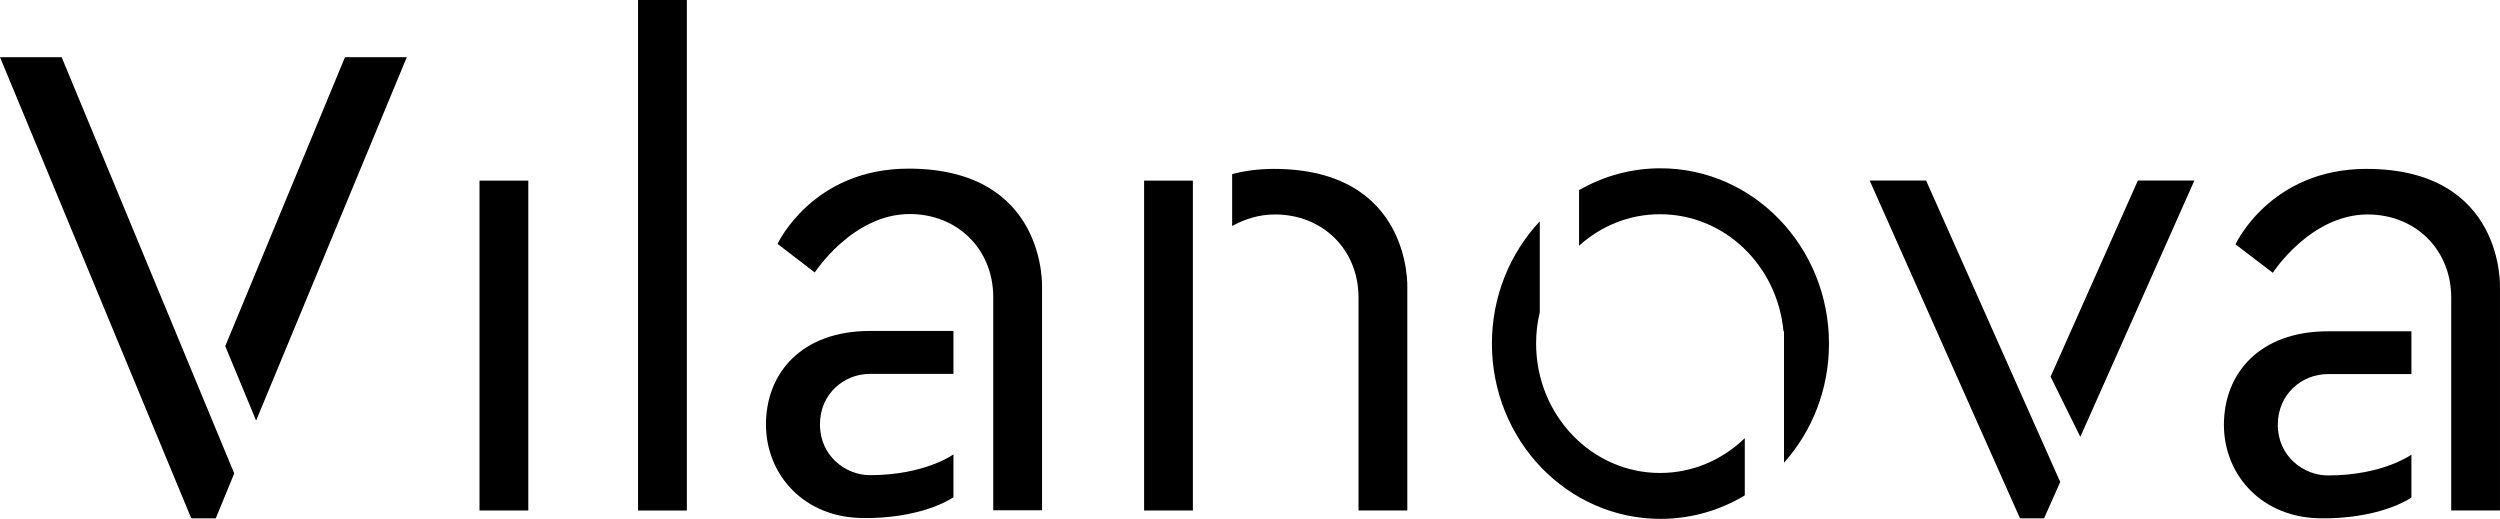
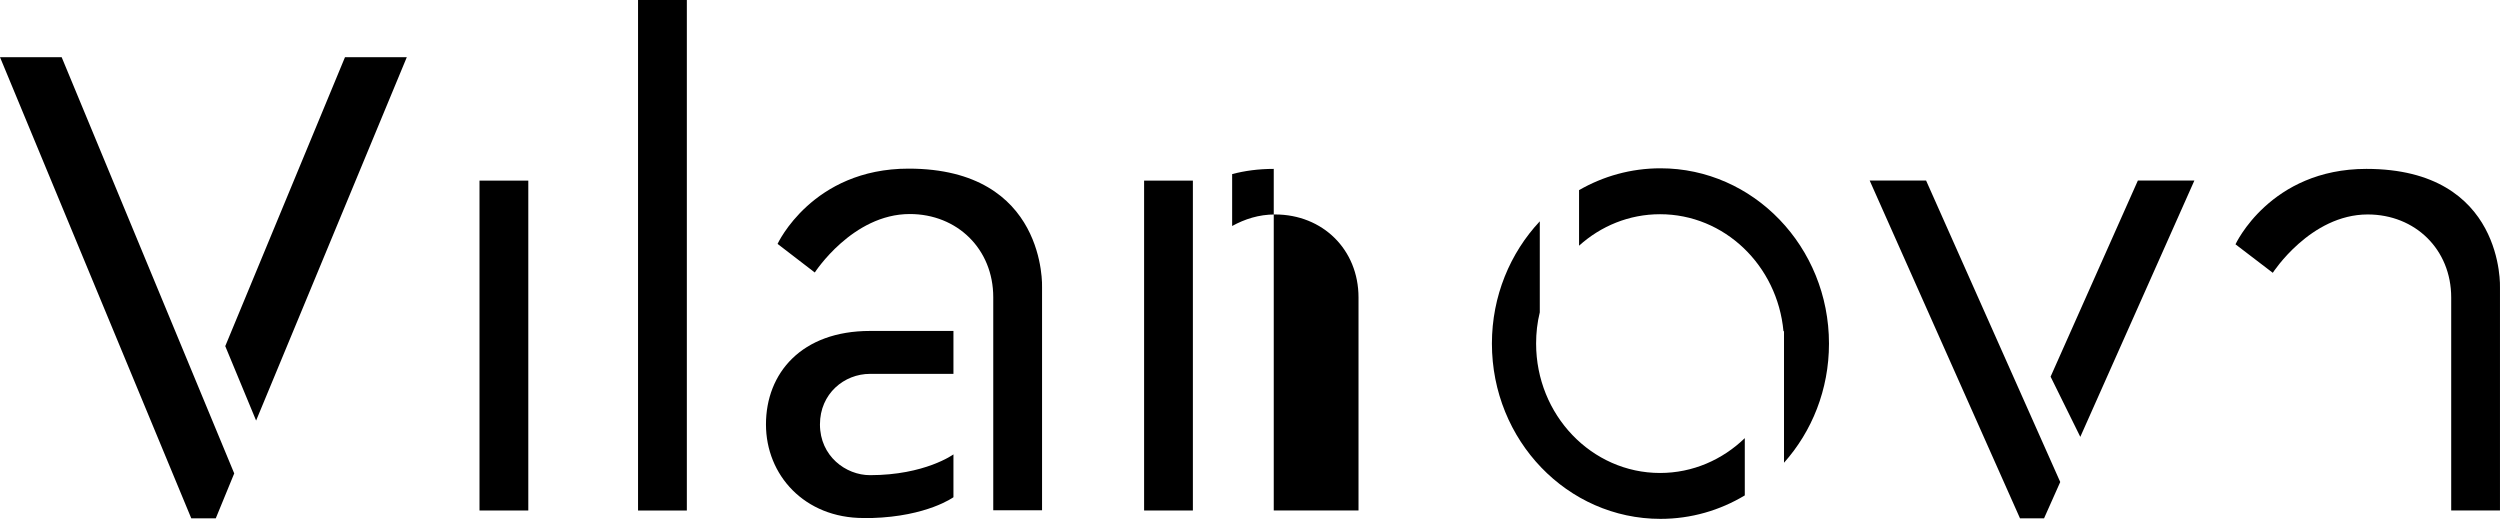
<svg xmlns="http://www.w3.org/2000/svg" width="106" height="22" viewBox="0 0 106 22" fill="none">
  <path d="M29.122 0H27.053V21.646H29.122V0Z" fill="black" />
  <path d="M8.11 21.977L0 2.424H2.614L9.931 20.073L9.149 21.977H8.11Z" fill="black" />
  <path d="M10.859 17.832L17.248 2.426H14.627L9.551 14.676L10.859 17.832Z" fill="black" />
  <path d="M22.4 7.658H20.331V21.645H22.4V7.658Z" fill="black" />
  <path d="M48.51 7.658H50.578V21.645H48.51V7.658Z" fill="black" />
  <path d="M81.666 7.654H79.274L85.648 21.977H86.668L87.354 20.437L81.666 7.654Z" fill="black" />
  <path d="M86.945 15.971L88.205 18.523L93.042 7.654H90.646L86.945 15.971Z" fill="black" />
-   <path d="M102.244 15.861V14.047H98.704C95.803 14.047 94.294 15.832 94.294 18.013C94.294 20.155 95.925 21.975 98.428 21.975H98.784C101.131 21.907 102.244 21.095 102.244 21.095V19.277C102.244 19.277 101.031 20.159 98.704 20.159C97.676 20.159 96.579 19.351 96.579 18.013C96.579 16.701 97.608 15.861 98.704 15.861H102.244Z" fill="black" />
  <path d="M103.931 21.645H105.999V12.204C105.999 12.204 106.216 7.161 100.335 7.161C96.254 7.161 94.785 10.359 94.785 10.359L96.366 11.567C96.366 11.567 97.959 9.093 100.391 9.093C102.405 9.093 103.931 10.577 103.931 12.614V21.645Z" fill="black" />
  <path d="M70.386 9.083C69.071 9.083 67.874 9.586 66.952 10.418V8.062C67.974 7.472 69.152 7.136 70.405 7.136C74.345 7.136 77.549 10.464 77.549 14.571C77.549 16.521 76.825 18.295 75.642 19.62V14.043H75.619C75.362 11.26 73.121 9.083 70.386 9.083Z" fill="black" />
  <path d="M73.979 18.577C73.036 19.49 71.775 20.054 70.386 20.054C67.487 20.054 65.131 17.597 65.131 14.566C65.131 14.114 65.181 13.669 65.287 13.243V9.384C64.032 10.725 63.257 12.553 63.257 14.566C63.257 18.673 66.456 22 70.405 22C71.706 22 72.926 21.638 73.979 21.005V18.577Z" fill="black" />
  <path d="M40.426 15.852V14.032H36.888C33.986 14.032 32.477 15.821 32.477 17.995C32.477 20.142 34.108 21.964 36.612 21.964H36.97C39.313 21.895 40.426 21.082 40.426 21.082V19.266C40.426 19.266 39.218 20.147 36.888 20.147C35.863 20.147 34.766 19.34 34.766 17.995C34.766 16.69 35.795 15.852 36.888 15.852H40.426Z" fill="black" />
  <path d="M42.114 21.634H44.183V12.187C44.183 12.187 44.398 7.15 38.523 7.15C34.438 7.15 32.969 10.341 32.969 10.341L34.547 11.554C34.547 11.554 36.144 9.075 38.574 9.075C40.59 9.075 42.114 10.562 42.114 12.602V21.634Z" fill="black" />
-   <path d="M52.243 7.382C52.768 7.242 53.355 7.161 54.007 7.161C59.887 7.161 59.67 12.204 59.67 12.204V21.645H57.601V12.614C57.601 10.577 56.077 9.093 54.063 9.093C53.367 9.093 52.774 9.292 52.243 9.582V7.382Z" fill="black" />
+   <path d="M52.243 7.382C52.768 7.242 53.355 7.161 54.007 7.161V21.645H57.601V12.614C57.601 10.577 56.077 9.093 54.063 9.093C53.367 9.093 52.774 9.292 52.243 9.582V7.382Z" fill="black" />
</svg>